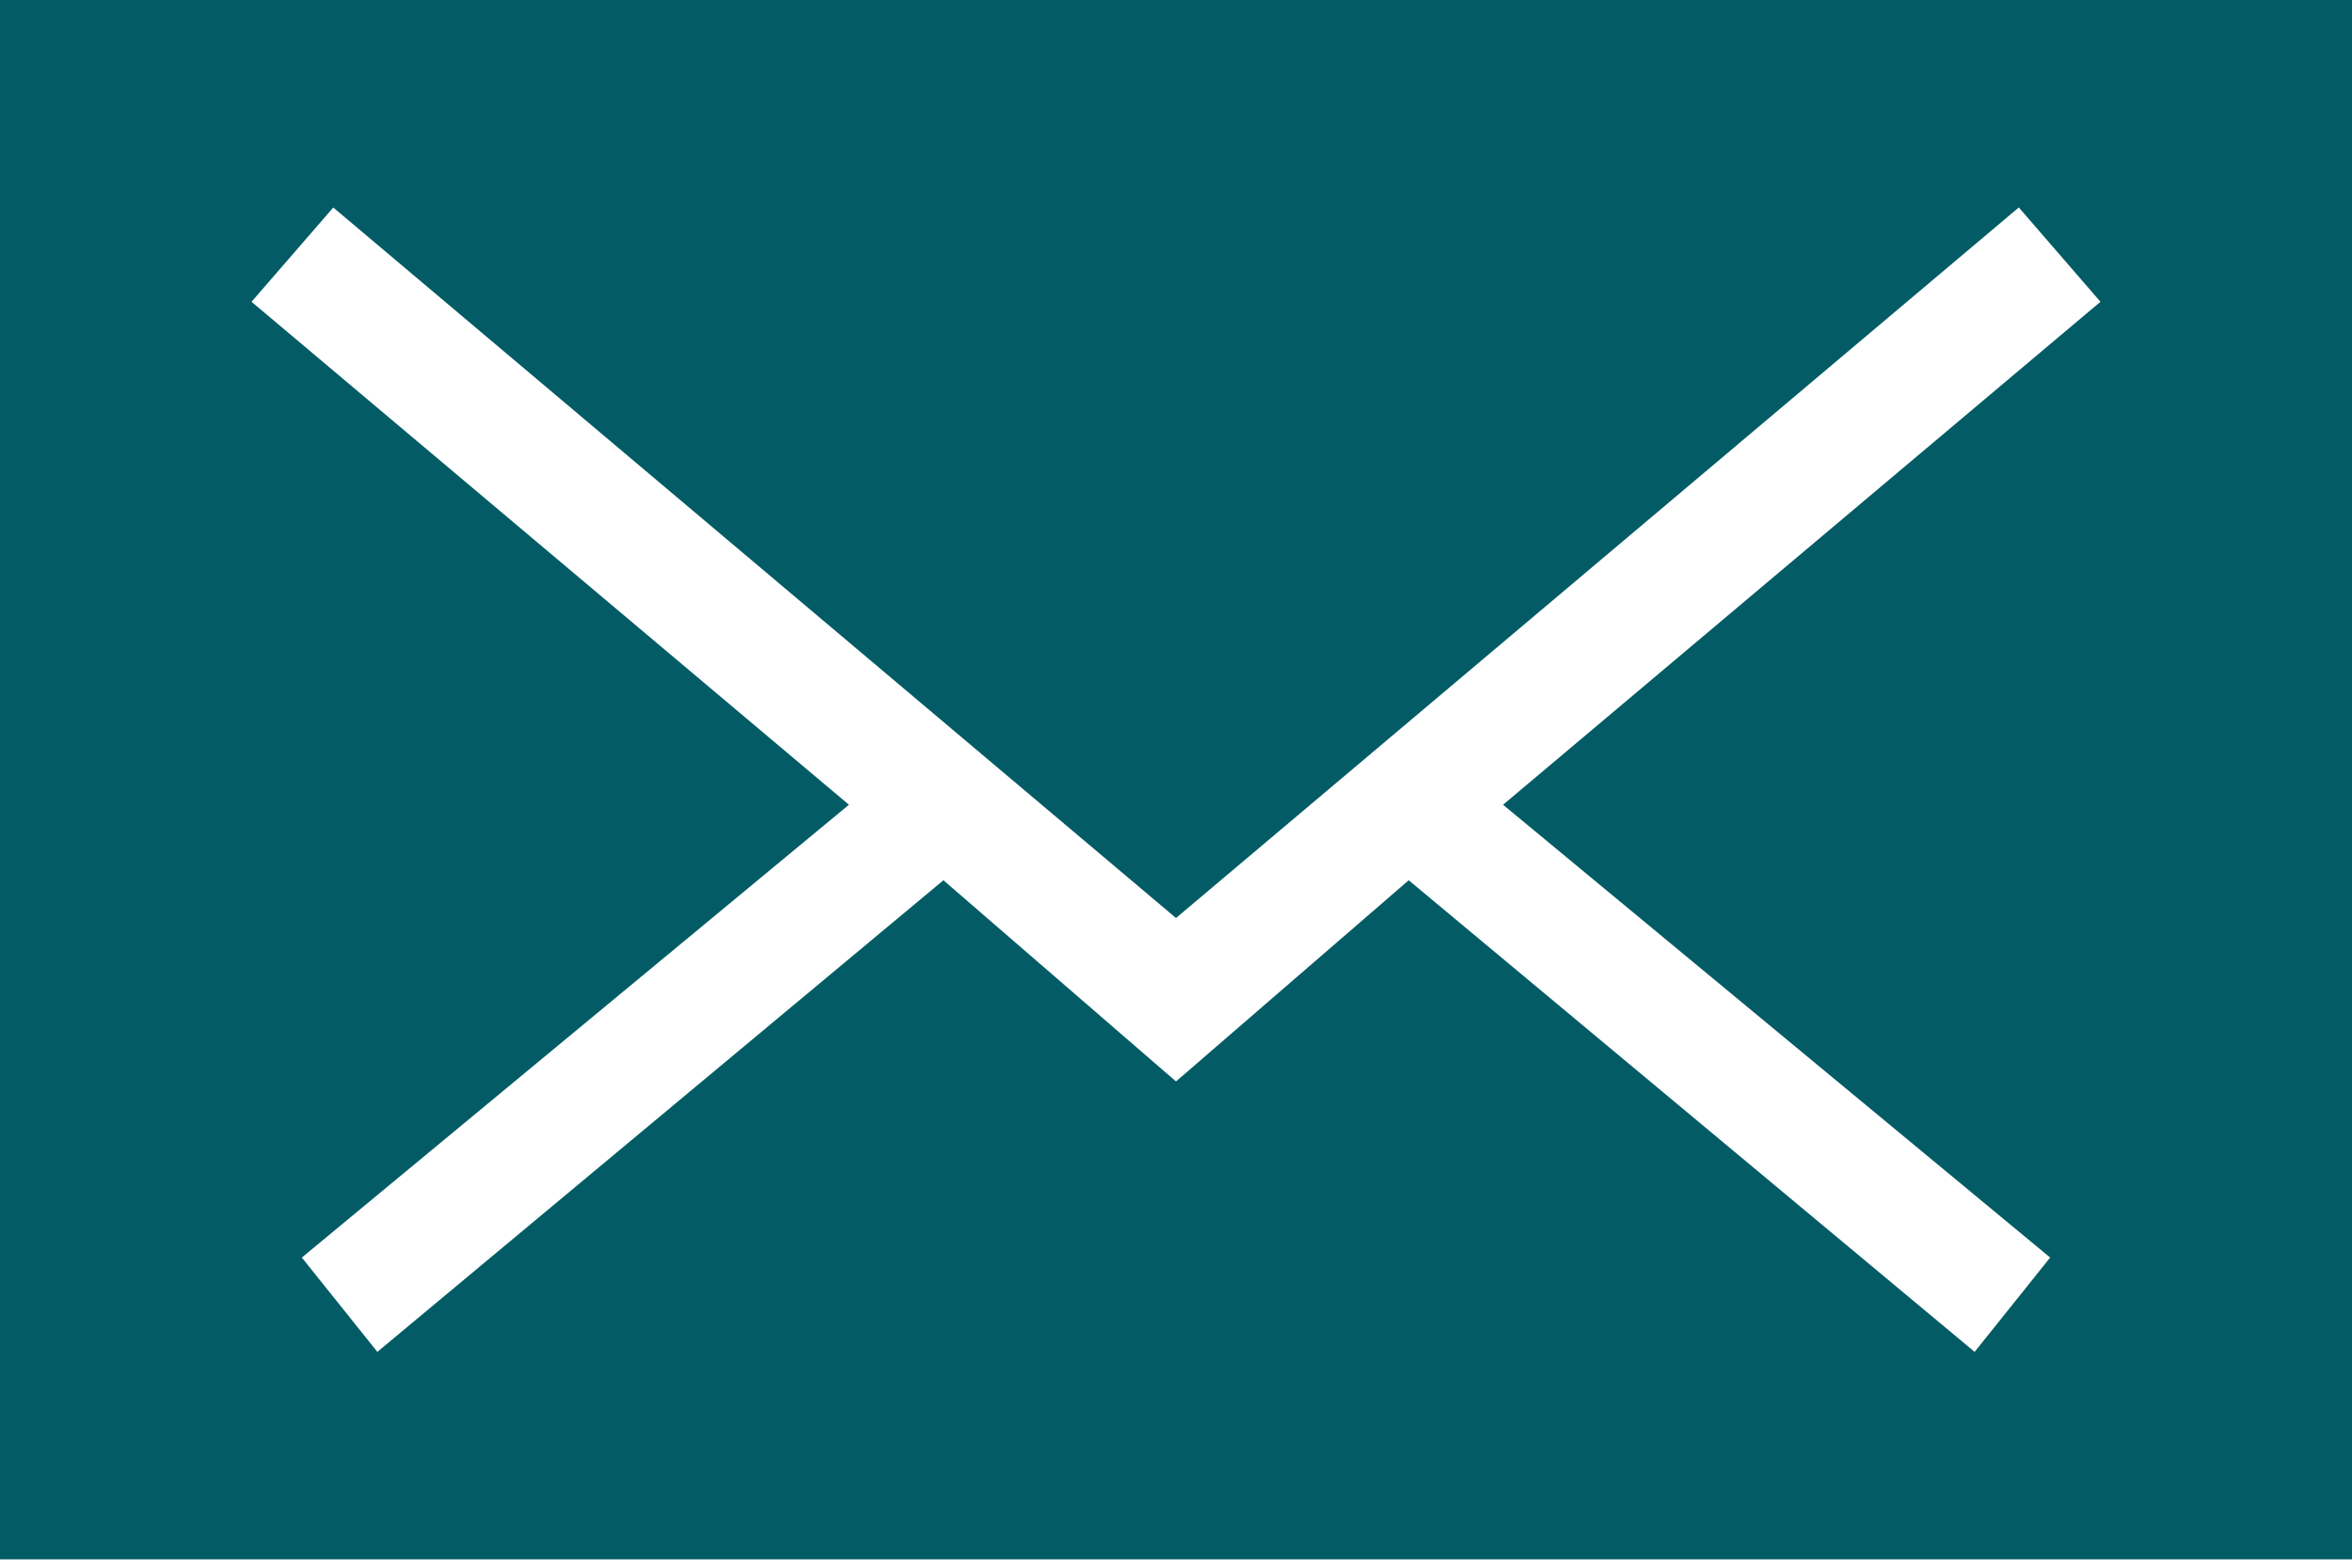
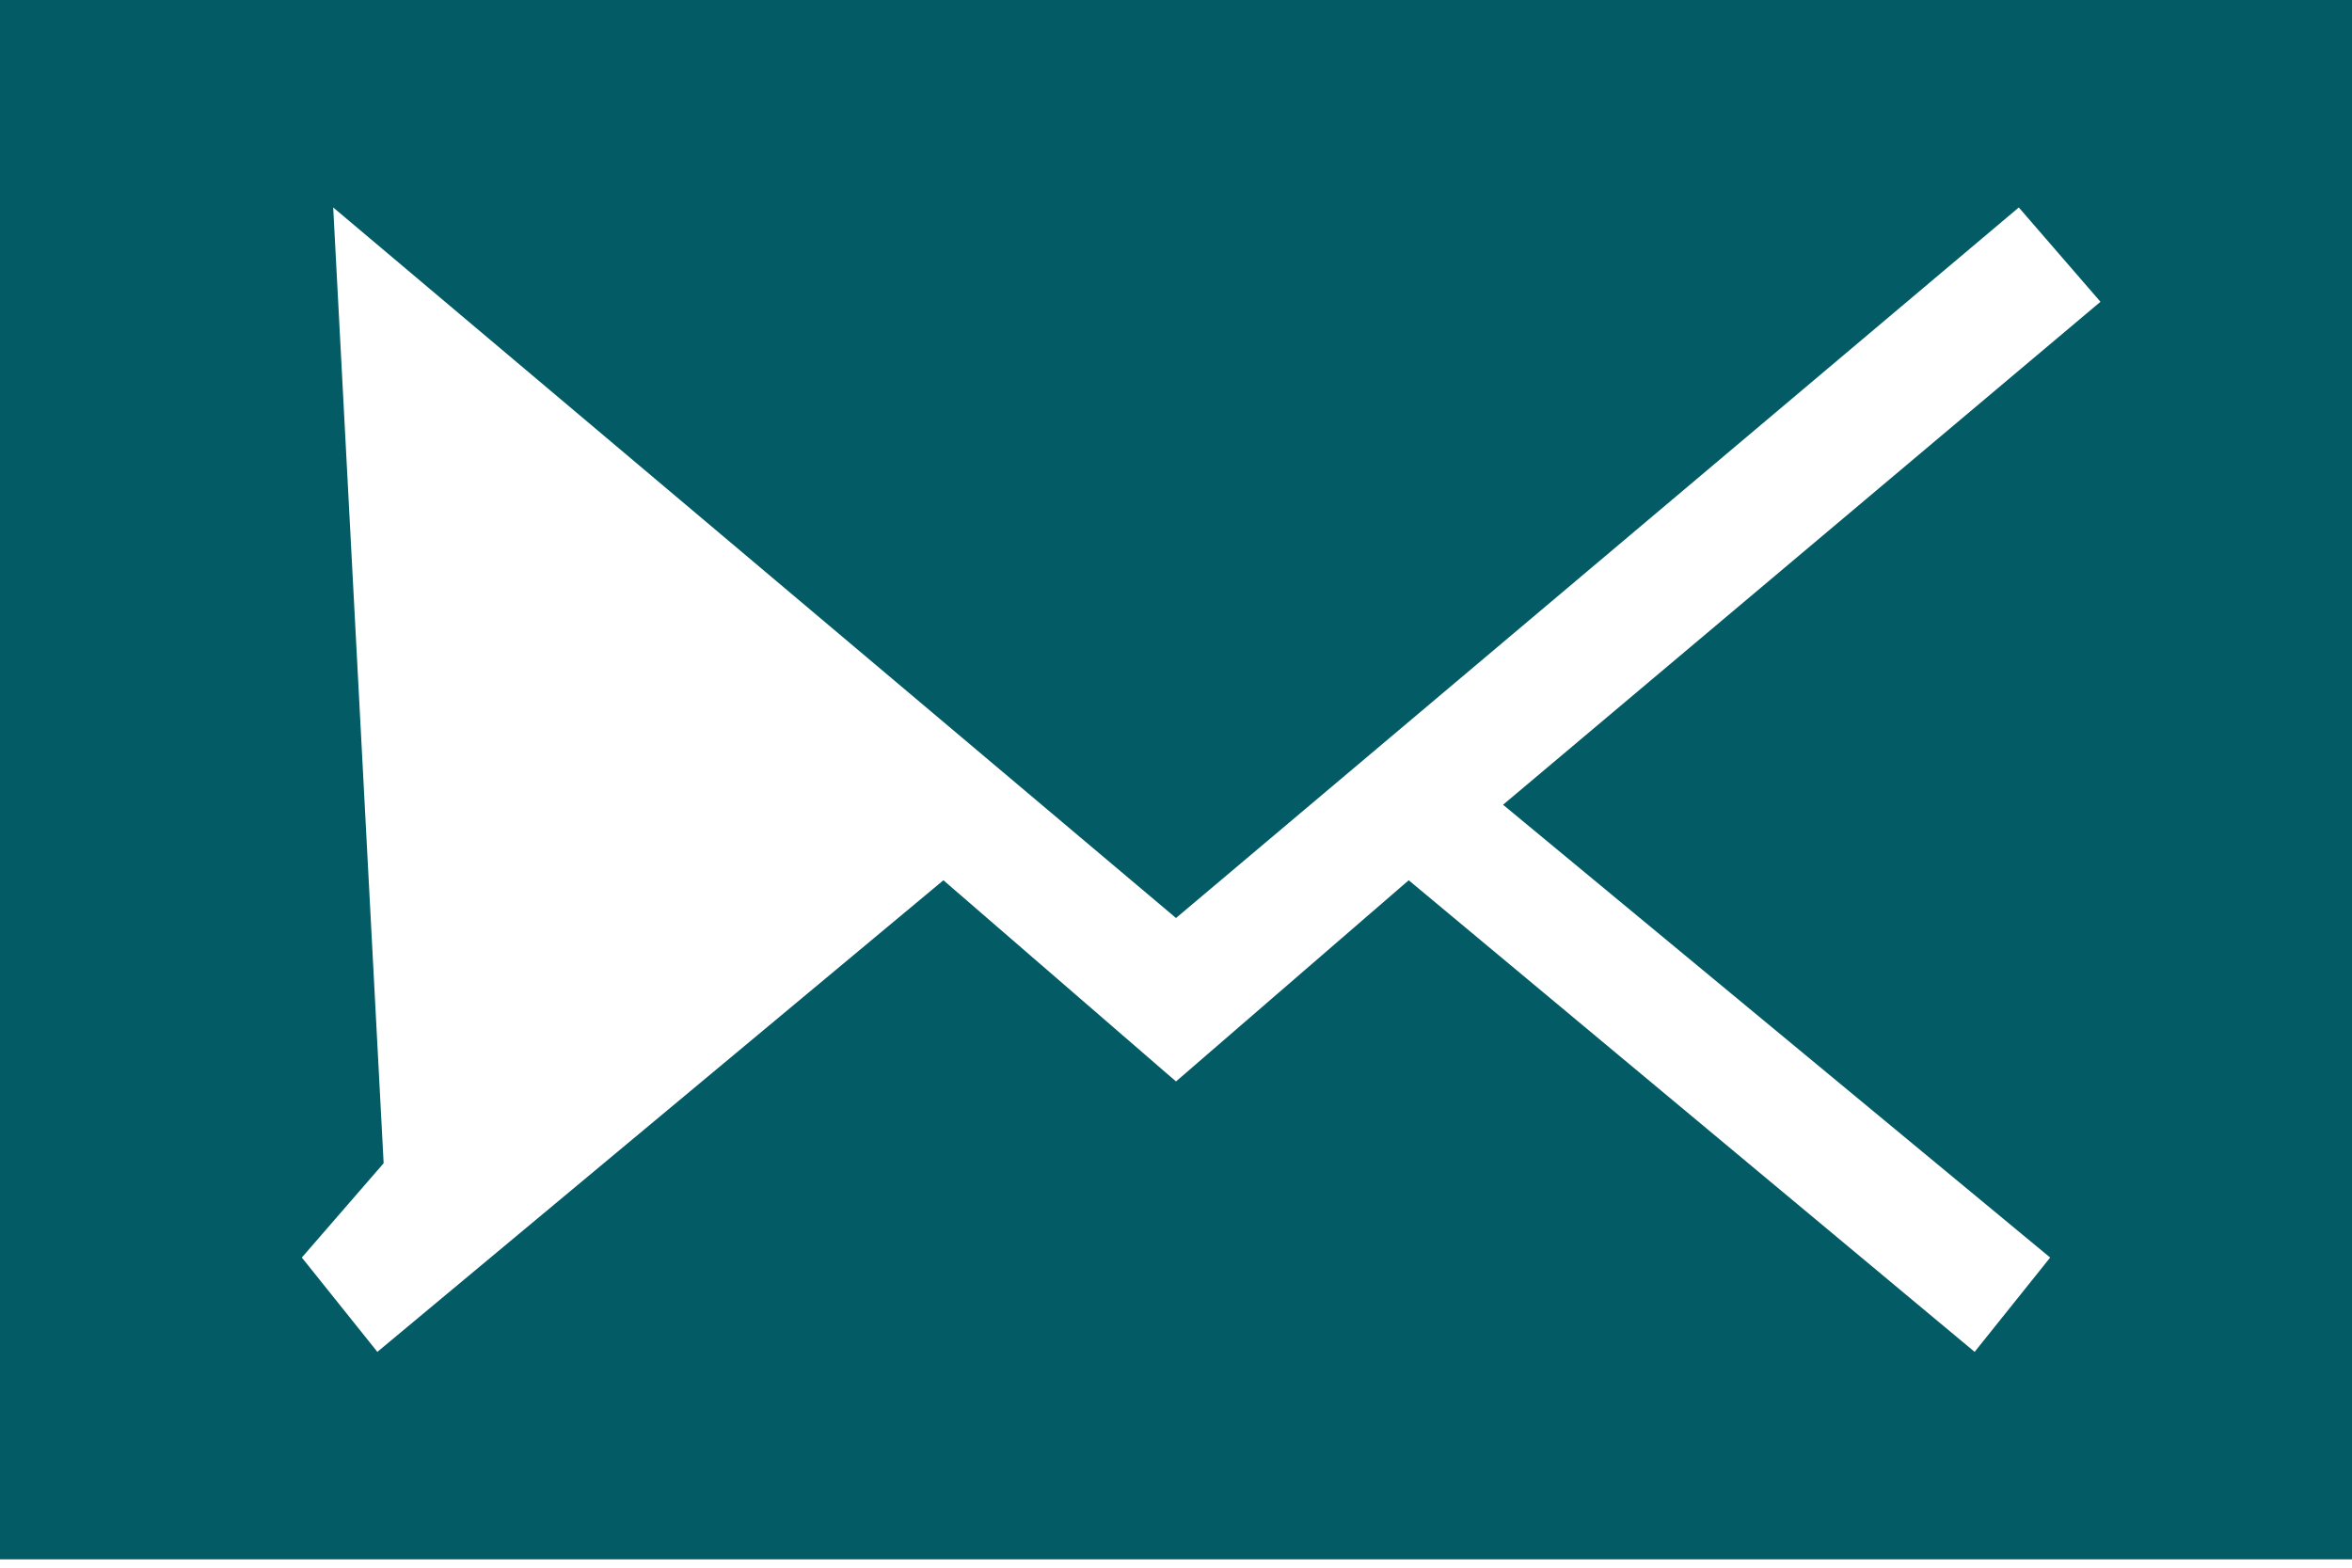
<svg xmlns="http://www.w3.org/2000/svg" width="18" height="12" viewBox="0 0 18 12">
-   <path fill="#035c65" fill-rule="evenodd" d="M0 0h18v11.936H0V0zm2.55 1.588L9 7.027l6.45-5.439.625.722-4.572 3.85 4.187 3.466-.578.722-4.331-3.61L9 8.278l-1.78-1.54-4.332 3.61-.578-.722L6.497 6.16 1.925 2.31l.626-.722z" />
+   <path fill="#035c65" fill-rule="evenodd" d="M0 0h18v11.936H0V0zm2.55 1.588L9 7.027l6.45-5.439.625.722-4.572 3.85 4.187 3.466-.578.722-4.331-3.61L9 8.278l-1.78-1.54-4.332 3.61-.578-.722l.626-.722z" />
</svg>